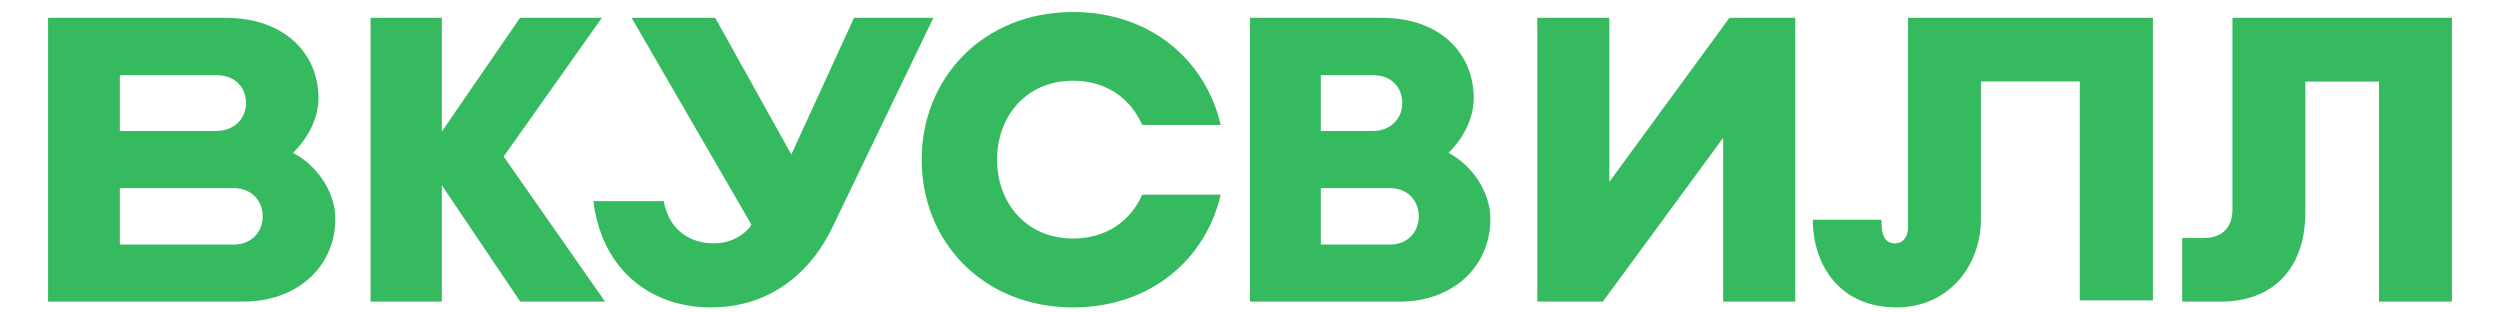
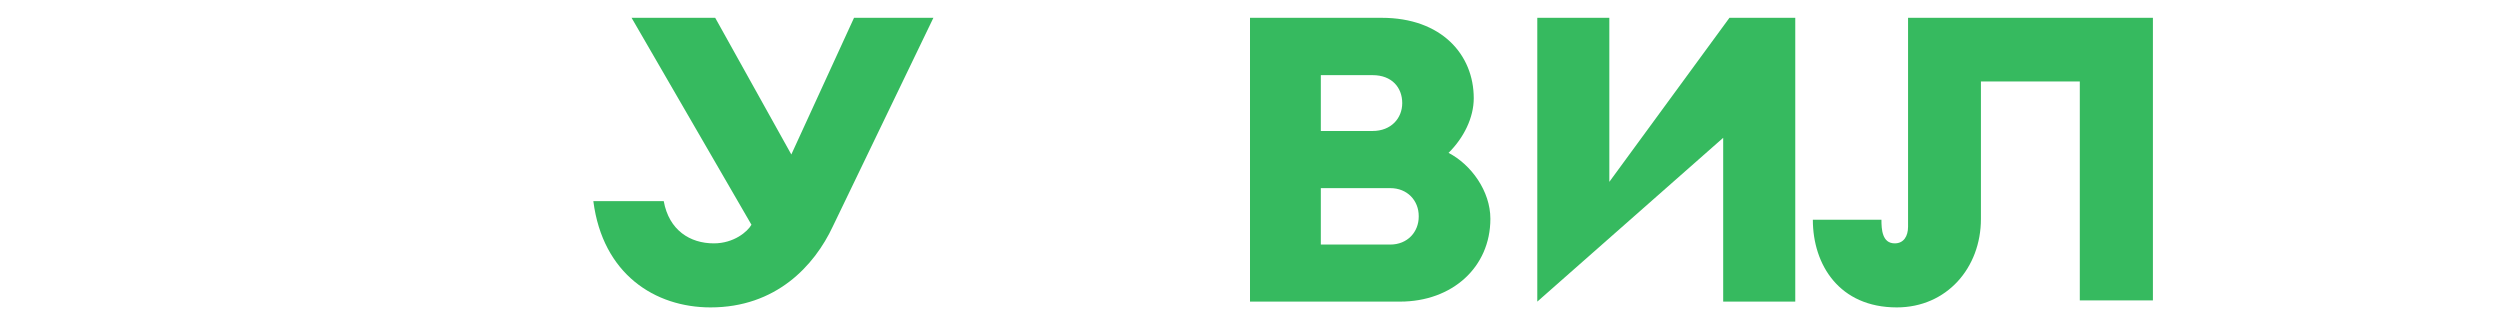
<svg xmlns="http://www.w3.org/2000/svg" width="208" height="26" viewBox="0 0 208 26" fill="none">
  <path d="M116.482 25.094H104V1.482H114.962C119.929 1.482 122.616 4.542 122.616 8.171C122.616 9.792 121.788 11.466 120.519 12.719C122.395 13.688 124 15.897 124 18.203C124 22.236 120.823 25.094 116.482 25.094ZM109.893 20.347H115.671C117.108 20.347 118.038 19.293 118.038 18.024V17.975C118.038 16.686 117.092 15.652 115.671 15.652H109.893V20.347ZM109.893 10.898H114.201C115.737 10.898 116.666 9.844 116.666 8.575C116.666 7.286 115.806 6.252 114.201 6.252H109.893C109.893 6.249 109.893 10.898 109.893 10.898Z" fill="#36BA5F" />
-   <path d="M50.342 25.094L41.904 13.022L50.076 1.482H43.268L36.759 10.947V1.482H30.829V25.094H36.759V15.414L43.284 25.094H50.342Z" fill="#36BA5F" />
  <path d="M158.75 1.482V18.867C158.75 19.65 158.391 20.248 157.643 20.248C156.586 20.248 156.536 19.065 156.536 18.282H150.829C150.829 22.045 153.043 25.576 157.813 25.576C161.971 25.576 164.813 22.279 164.813 18.217V6.778H173.039V24.995H179.122V1.482H158.75Z" fill="#36BA5F" />
  <path d="M77.659 1.482L69.294 18.831C67.754 22.129 64.553 25.576 59.118 25.576C54.496 25.576 50.145 22.811 49.366 16.736H55.223C55.663 19.166 57.423 20.248 59.389 20.248C61.064 20.248 62.201 19.267 62.521 18.698L52.547 1.482H59.505L65.838 12.853L71.055 1.482H77.659Z" fill="#36BA5F" />
-   <path d="M20.262 25.094H4V1.482H18.742C23.777 1.482 26.499 4.542 26.499 8.171C26.499 9.792 25.661 11.466 24.375 12.719C26.276 13.688 27.902 15.897 27.902 18.203C27.899 22.236 24.665 25.094 20.262 25.094ZM9.973 20.347H19.457C20.914 20.347 21.856 19.293 21.856 18.024V17.975C21.856 16.686 20.897 15.652 19.457 15.652H9.973V20.347ZM9.973 10.898H17.967C19.524 10.898 20.466 9.844 20.466 8.575C20.466 7.286 19.594 6.252 17.967 6.252H9.973V10.898Z" fill="#36BA5F" />
-   <path d="M95.031 16.197C94.096 18.334 92.088 19.844 89.284 19.844C85.34 19.844 82.957 16.843 82.957 13.28C82.957 9.717 85.34 6.716 89.284 6.716C92.091 6.716 94.096 8.243 95.031 10.396H101.561C100.337 5.045 95.728 1 89.284 1C81.716 1 76.683 6.568 76.683 13.28V13.296C76.683 20.025 81.716 25.576 89.284 25.576C95.728 25.576 100.337 21.551 101.561 16.197H95.031Z" fill="#36BA5F" />
-   <path d="M143.89 1.482L133.896 15.13V1.482H127.902V25.094H133.358L143.369 11.466V25.094H149.366V1.482H143.89Z" fill="#36BA5F" />
-   <path d="M185.74 1.482V17.445C185.74 18.917 184.892 19.805 183.344 19.805H181.561V25.094H184.772C189.001 25.094 191.804 22.466 191.804 17.663V6.788H197.935V25.094H204V1.482H185.74Z" fill="#36BA5F" />
+   <path d="M143.89 1.482L133.896 15.13V1.482H127.902V25.094L143.369 11.466V25.094H149.366V1.482H143.89Z" fill="#36BA5F" />
</svg>